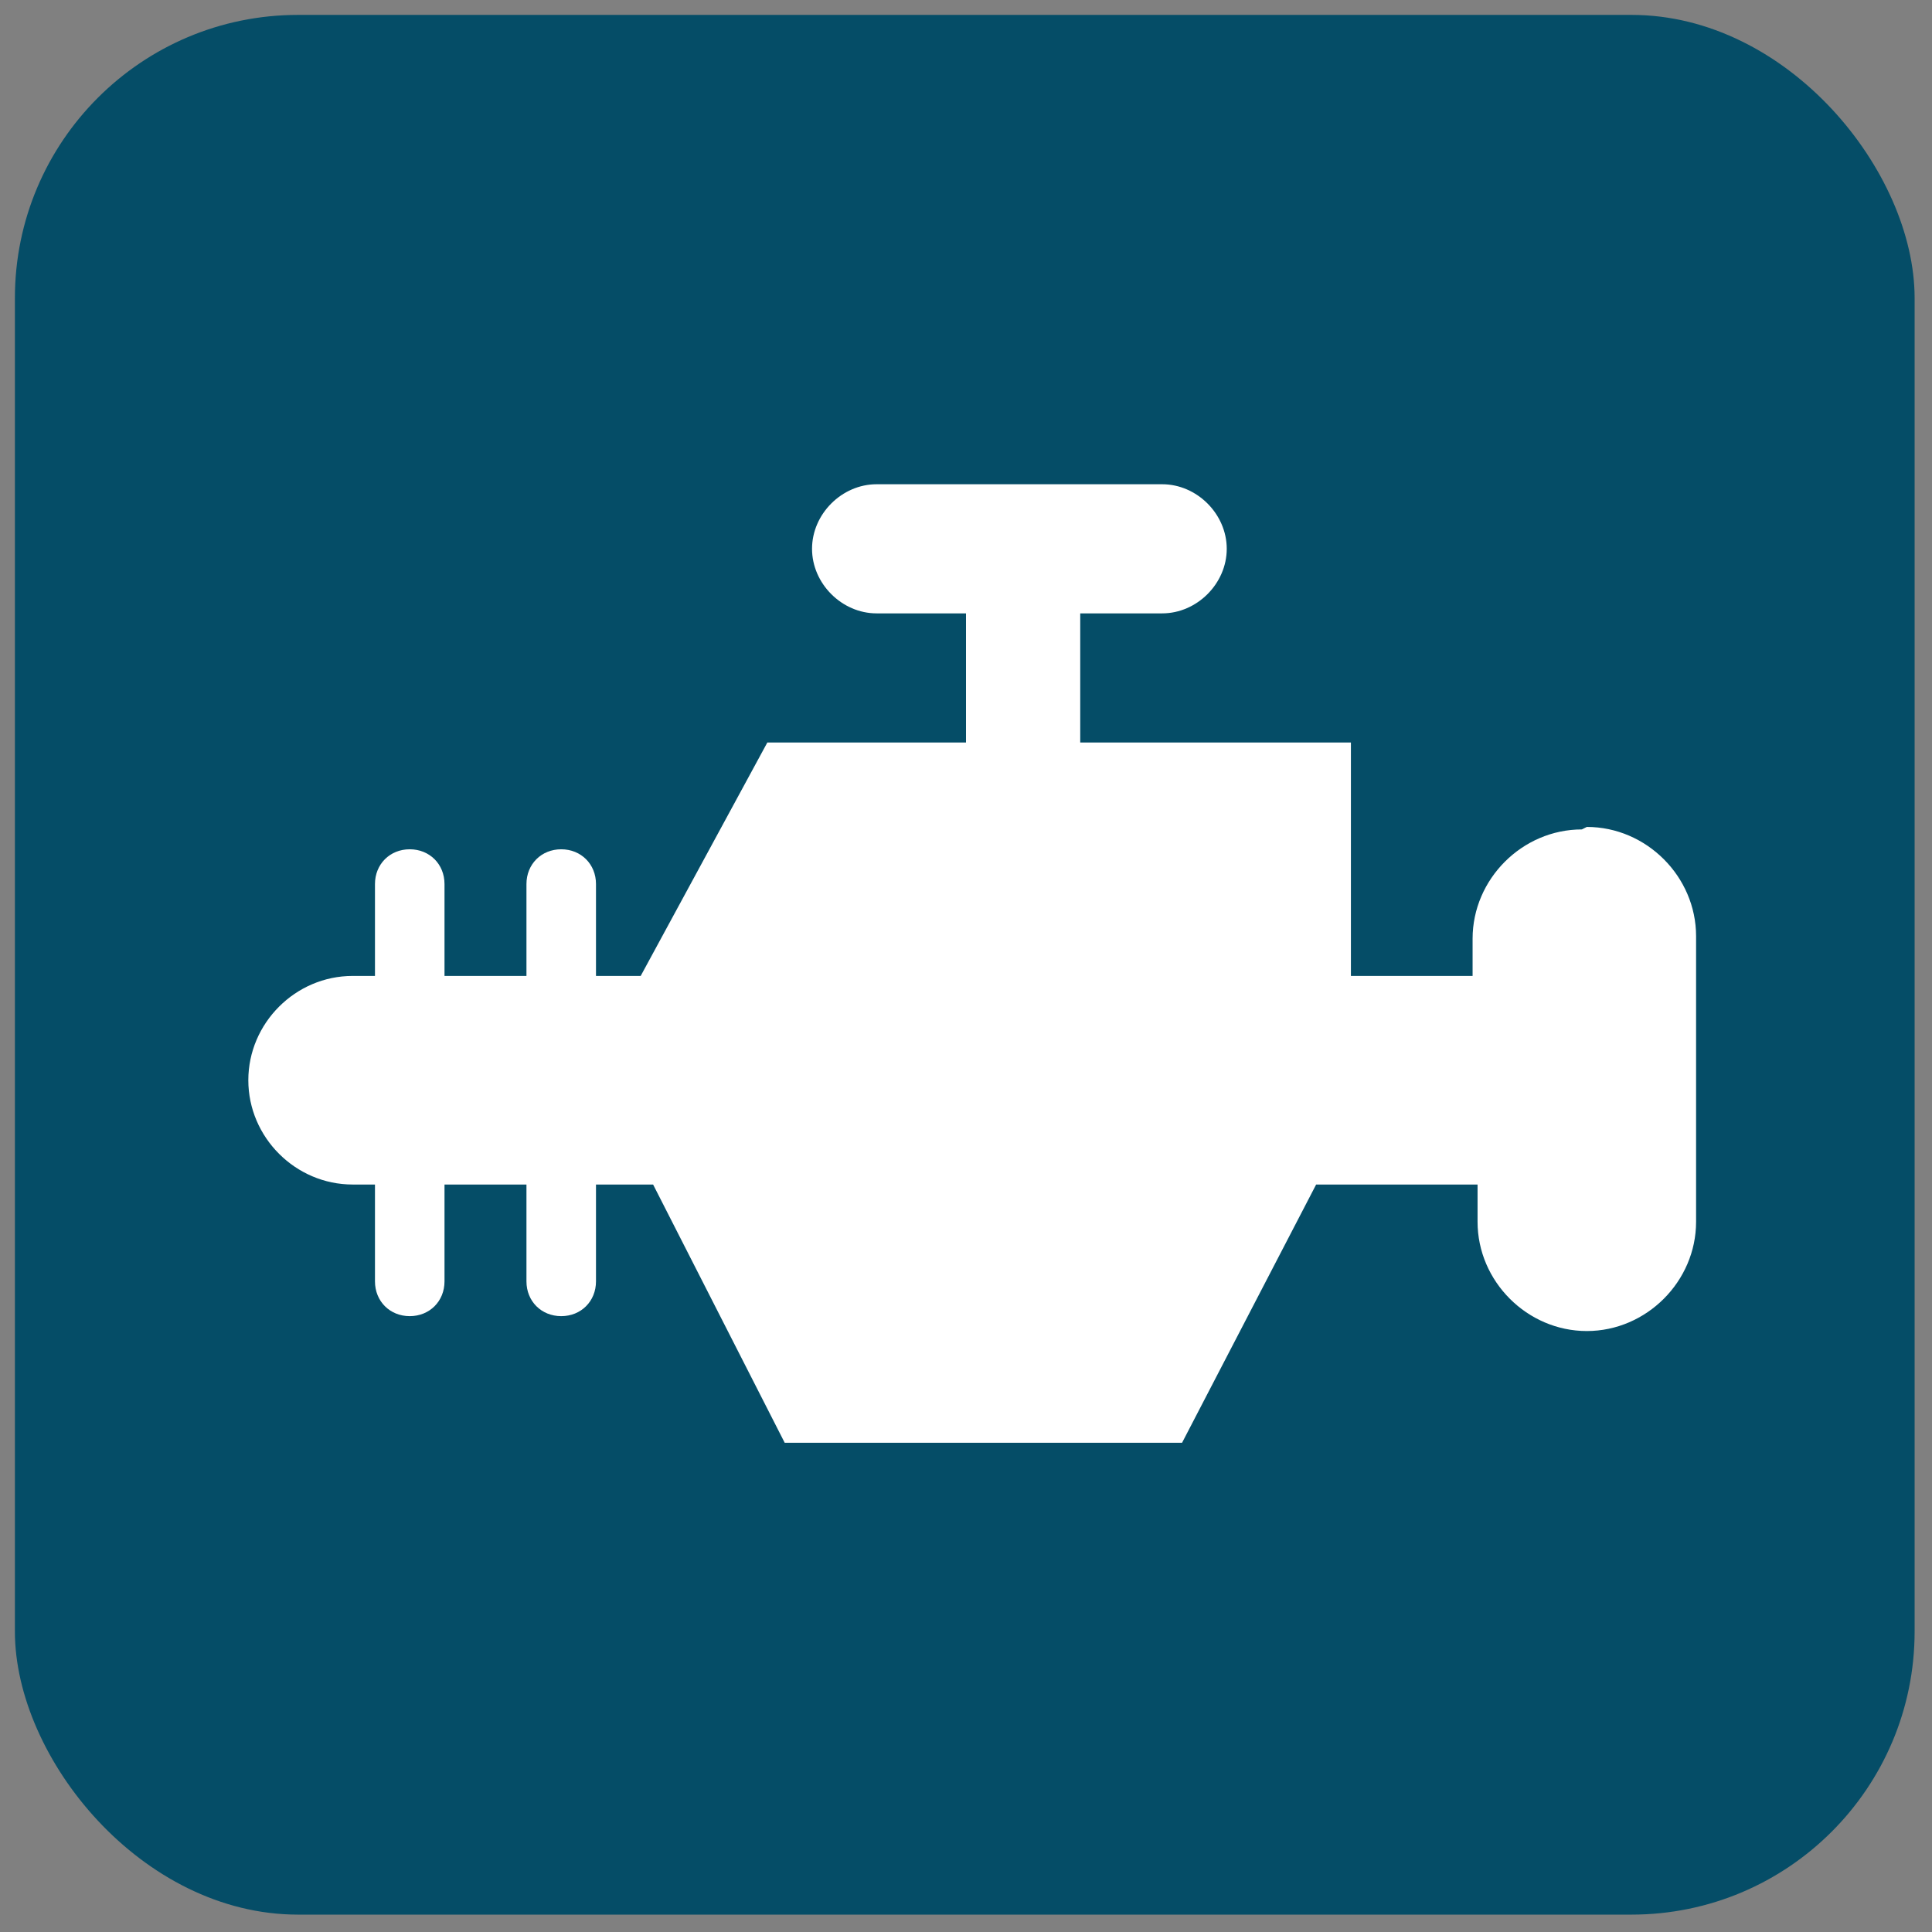
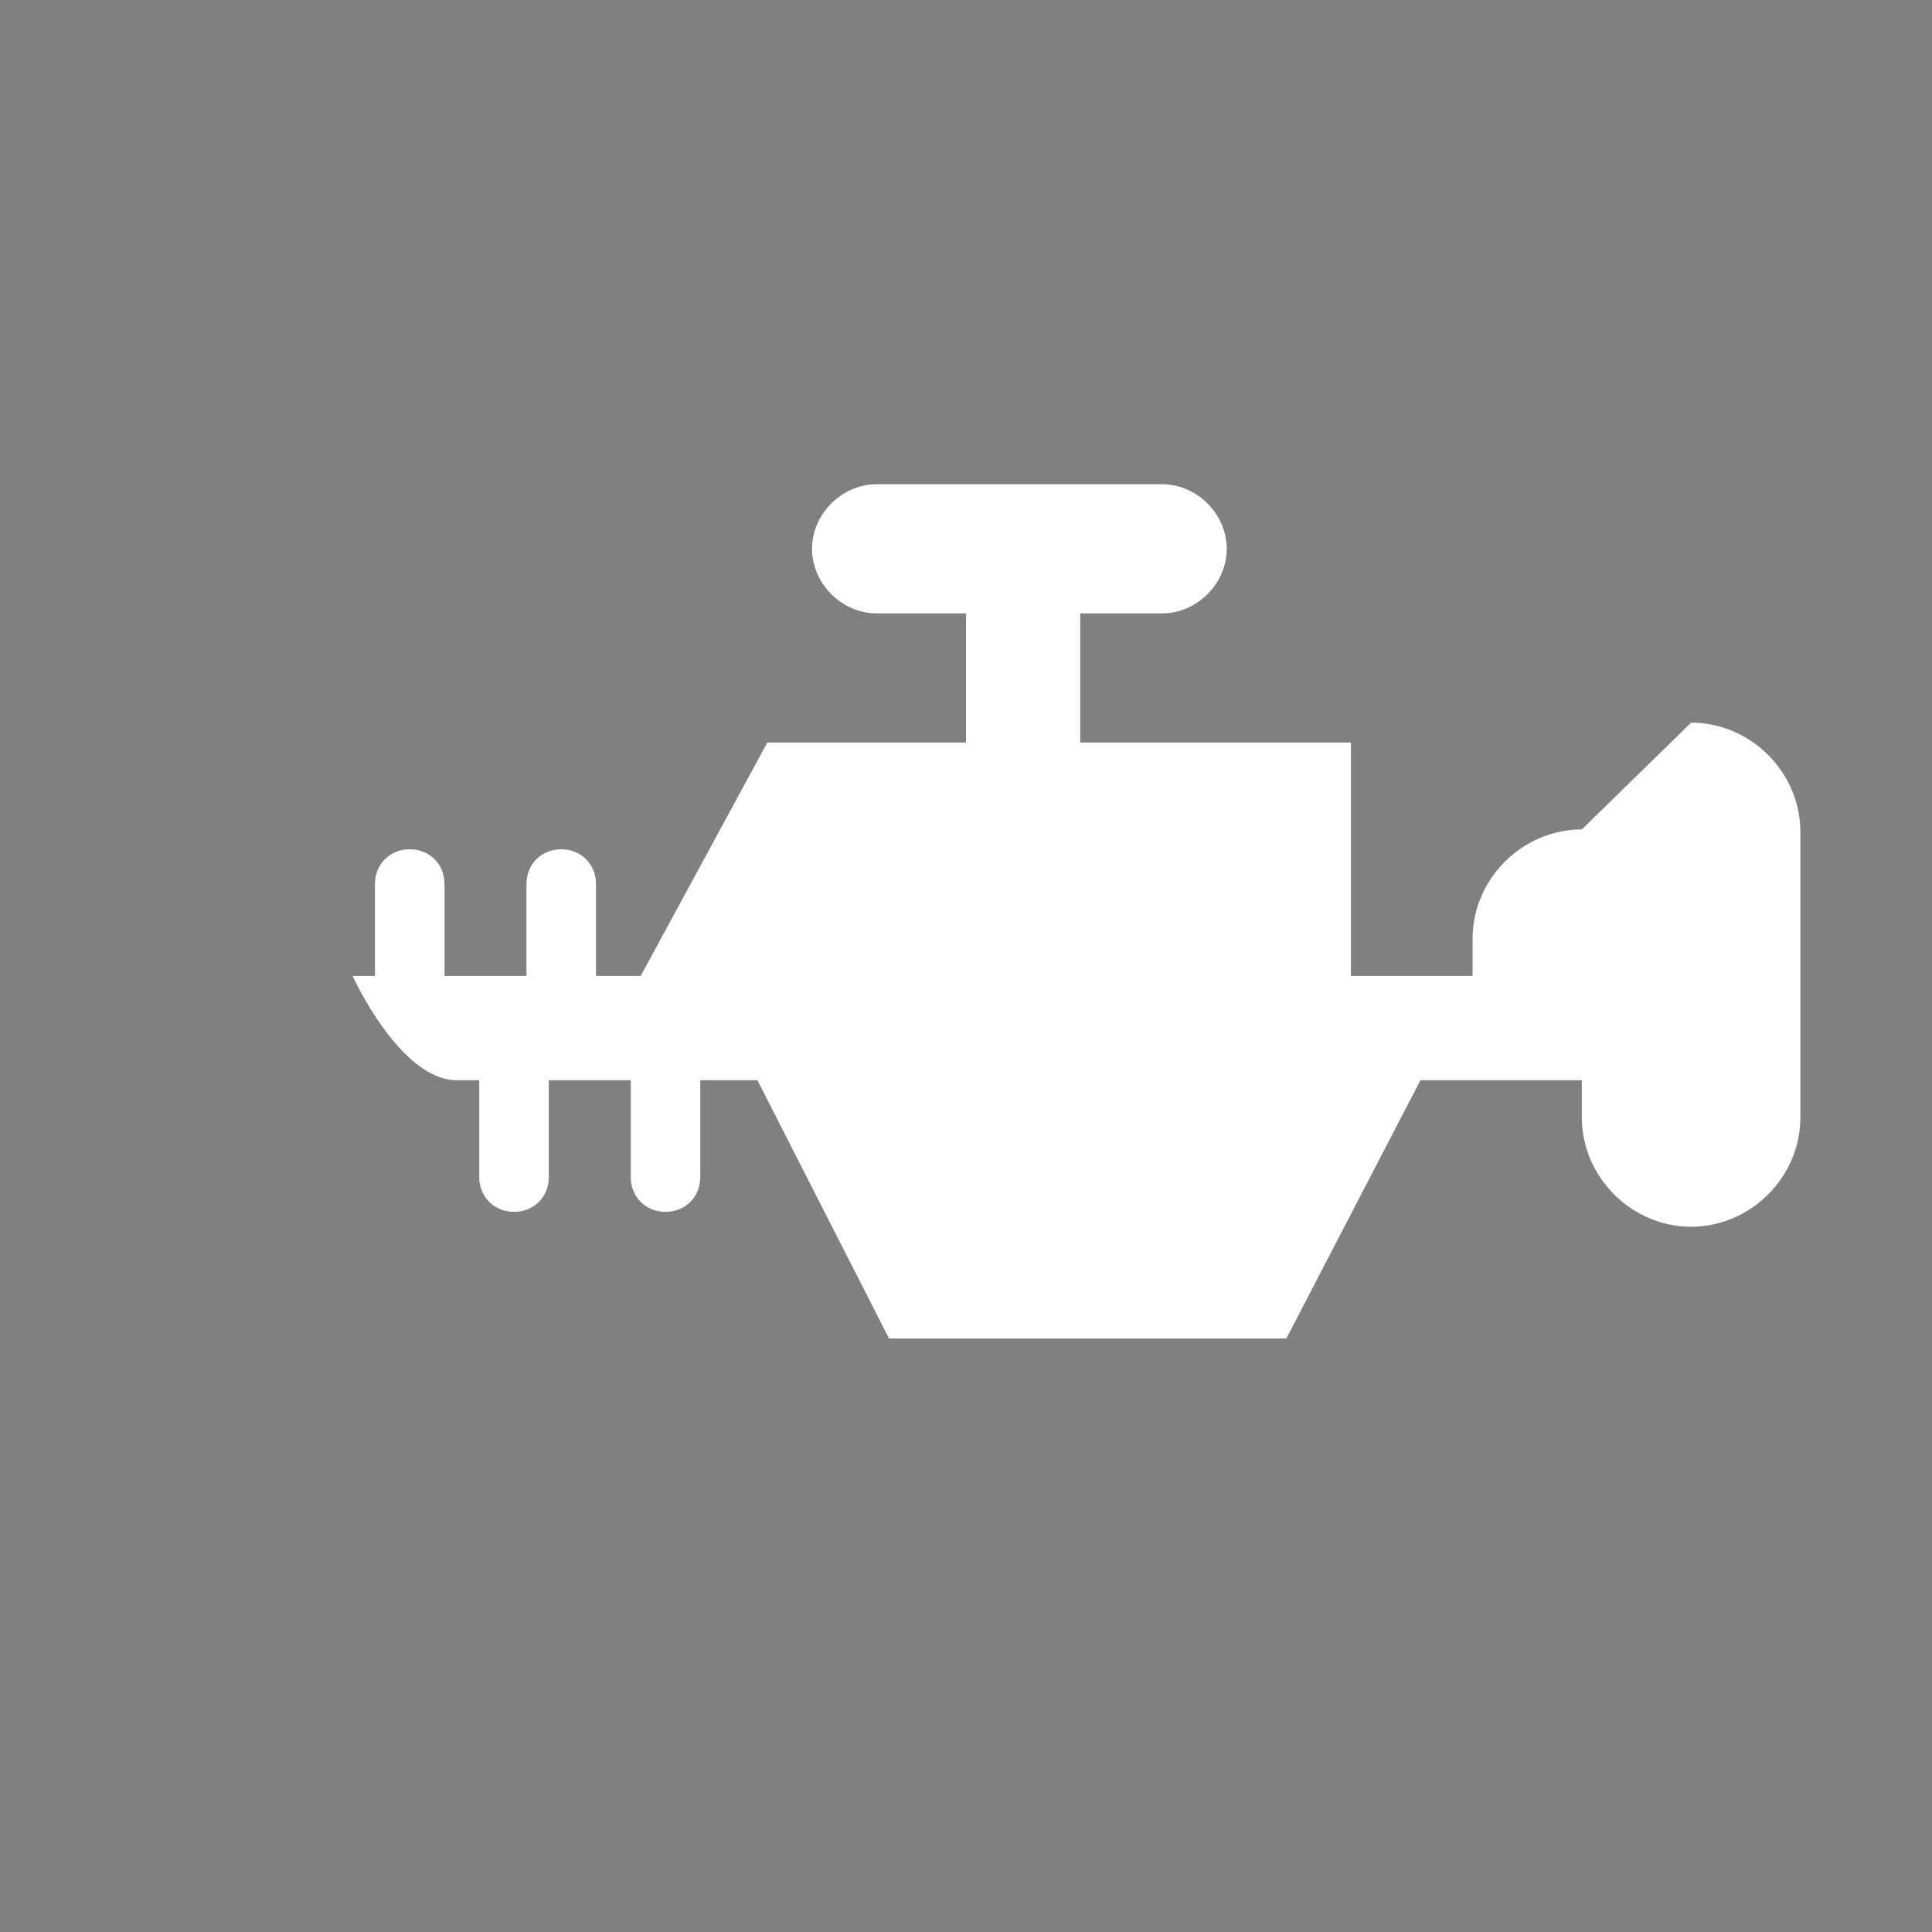
<svg xmlns="http://www.w3.org/2000/svg" viewBox="0 0 77.8 77.8">
  <rect x="0" y="0" width="77.8" height="77.8" fill="#808080" stroke="none" />
  <defs>
    <style> .cls-1 { fill: #054d67; } .cls-2 { fill: #fff; } </style>
  </defs>
  <g>
    <g id="Camada_1">
      <g id="Camada_1-2" data-name="Camada_1">
-         <rect class="cls-1" x=".6" y=".6" width="76.5" height="76.5" rx="11.4" ry="11.4" />
-       </g>
-       <path class="cls-2" d="M63.7,33.4c-2.4,0-4.4,2-4.4,4.4v1.5h-4.9v-9.4h-10.9v-5.2h3.3c1.4,0,2.6-1.2,2.6-2.6s-1.2-2.6-2.6-2.6h-11.5c-1.4,0-2.6,1.2-2.6,2.6s1.2,2.6,2.6,2.6h3.6v5.2h-8l-5.1,9.4h-1.8v-3.7c0-.8-.6-1.4-1.4-1.4s-1.4.6-1.4,1.4v3.7h-3.3v-3.7c0-.8-.6-1.4-1.4-1.4s-1.4.6-1.4,1.4v3.7h-.9c-2.3,0-4.2,1.9-4.2,4.2s1.9,4.2,4.2,4.2h.9v3.9c0,.8.6,1.4,1.4,1.4s1.4-.6,1.4-1.4v-3.9h3.3v3.9c0,.8.6,1.4,1.4,1.4s1.4-.6,1.4-1.4v-3.9h2.3l5.3,10.4h16l5.4-10.4h6.5v1.5c0,2.4,2,4.4,4.4,4.4s4.4-2,4.4-4.4v-11.5c0-2.4-2-4.4-4.4-4.4Z" />
+         </g>
+       <path class="cls-2" d="M63.7,33.4c-2.4,0-4.4,2-4.4,4.4v1.5h-4.9v-9.4h-10.9v-5.2h3.3c1.4,0,2.6-1.2,2.6-2.6s-1.2-2.6-2.6-2.6h-11.5c-1.4,0-2.6,1.2-2.6,2.6s1.2,2.6,2.6,2.6h3.6v5.2h-8l-5.1,9.4h-1.8v-3.7c0-.8-.6-1.4-1.4-1.4s-1.4.6-1.4,1.4v3.7h-3.3v-3.7c0-.8-.6-1.4-1.4-1.4s-1.4.6-1.4,1.4v3.7h-.9s1.9,4.2,4.2,4.2h.9v3.9c0,.8.6,1.4,1.4,1.4s1.4-.6,1.4-1.4v-3.9h3.3v3.9c0,.8.6,1.4,1.4,1.4s1.4-.6,1.4-1.4v-3.9h2.3l5.3,10.4h16l5.4-10.4h6.5v1.5c0,2.4,2,4.4,4.4,4.4s4.4-2,4.4-4.4v-11.5c0-2.4-2-4.4-4.4-4.4Z" />
    </g>
  </g>
</svg>